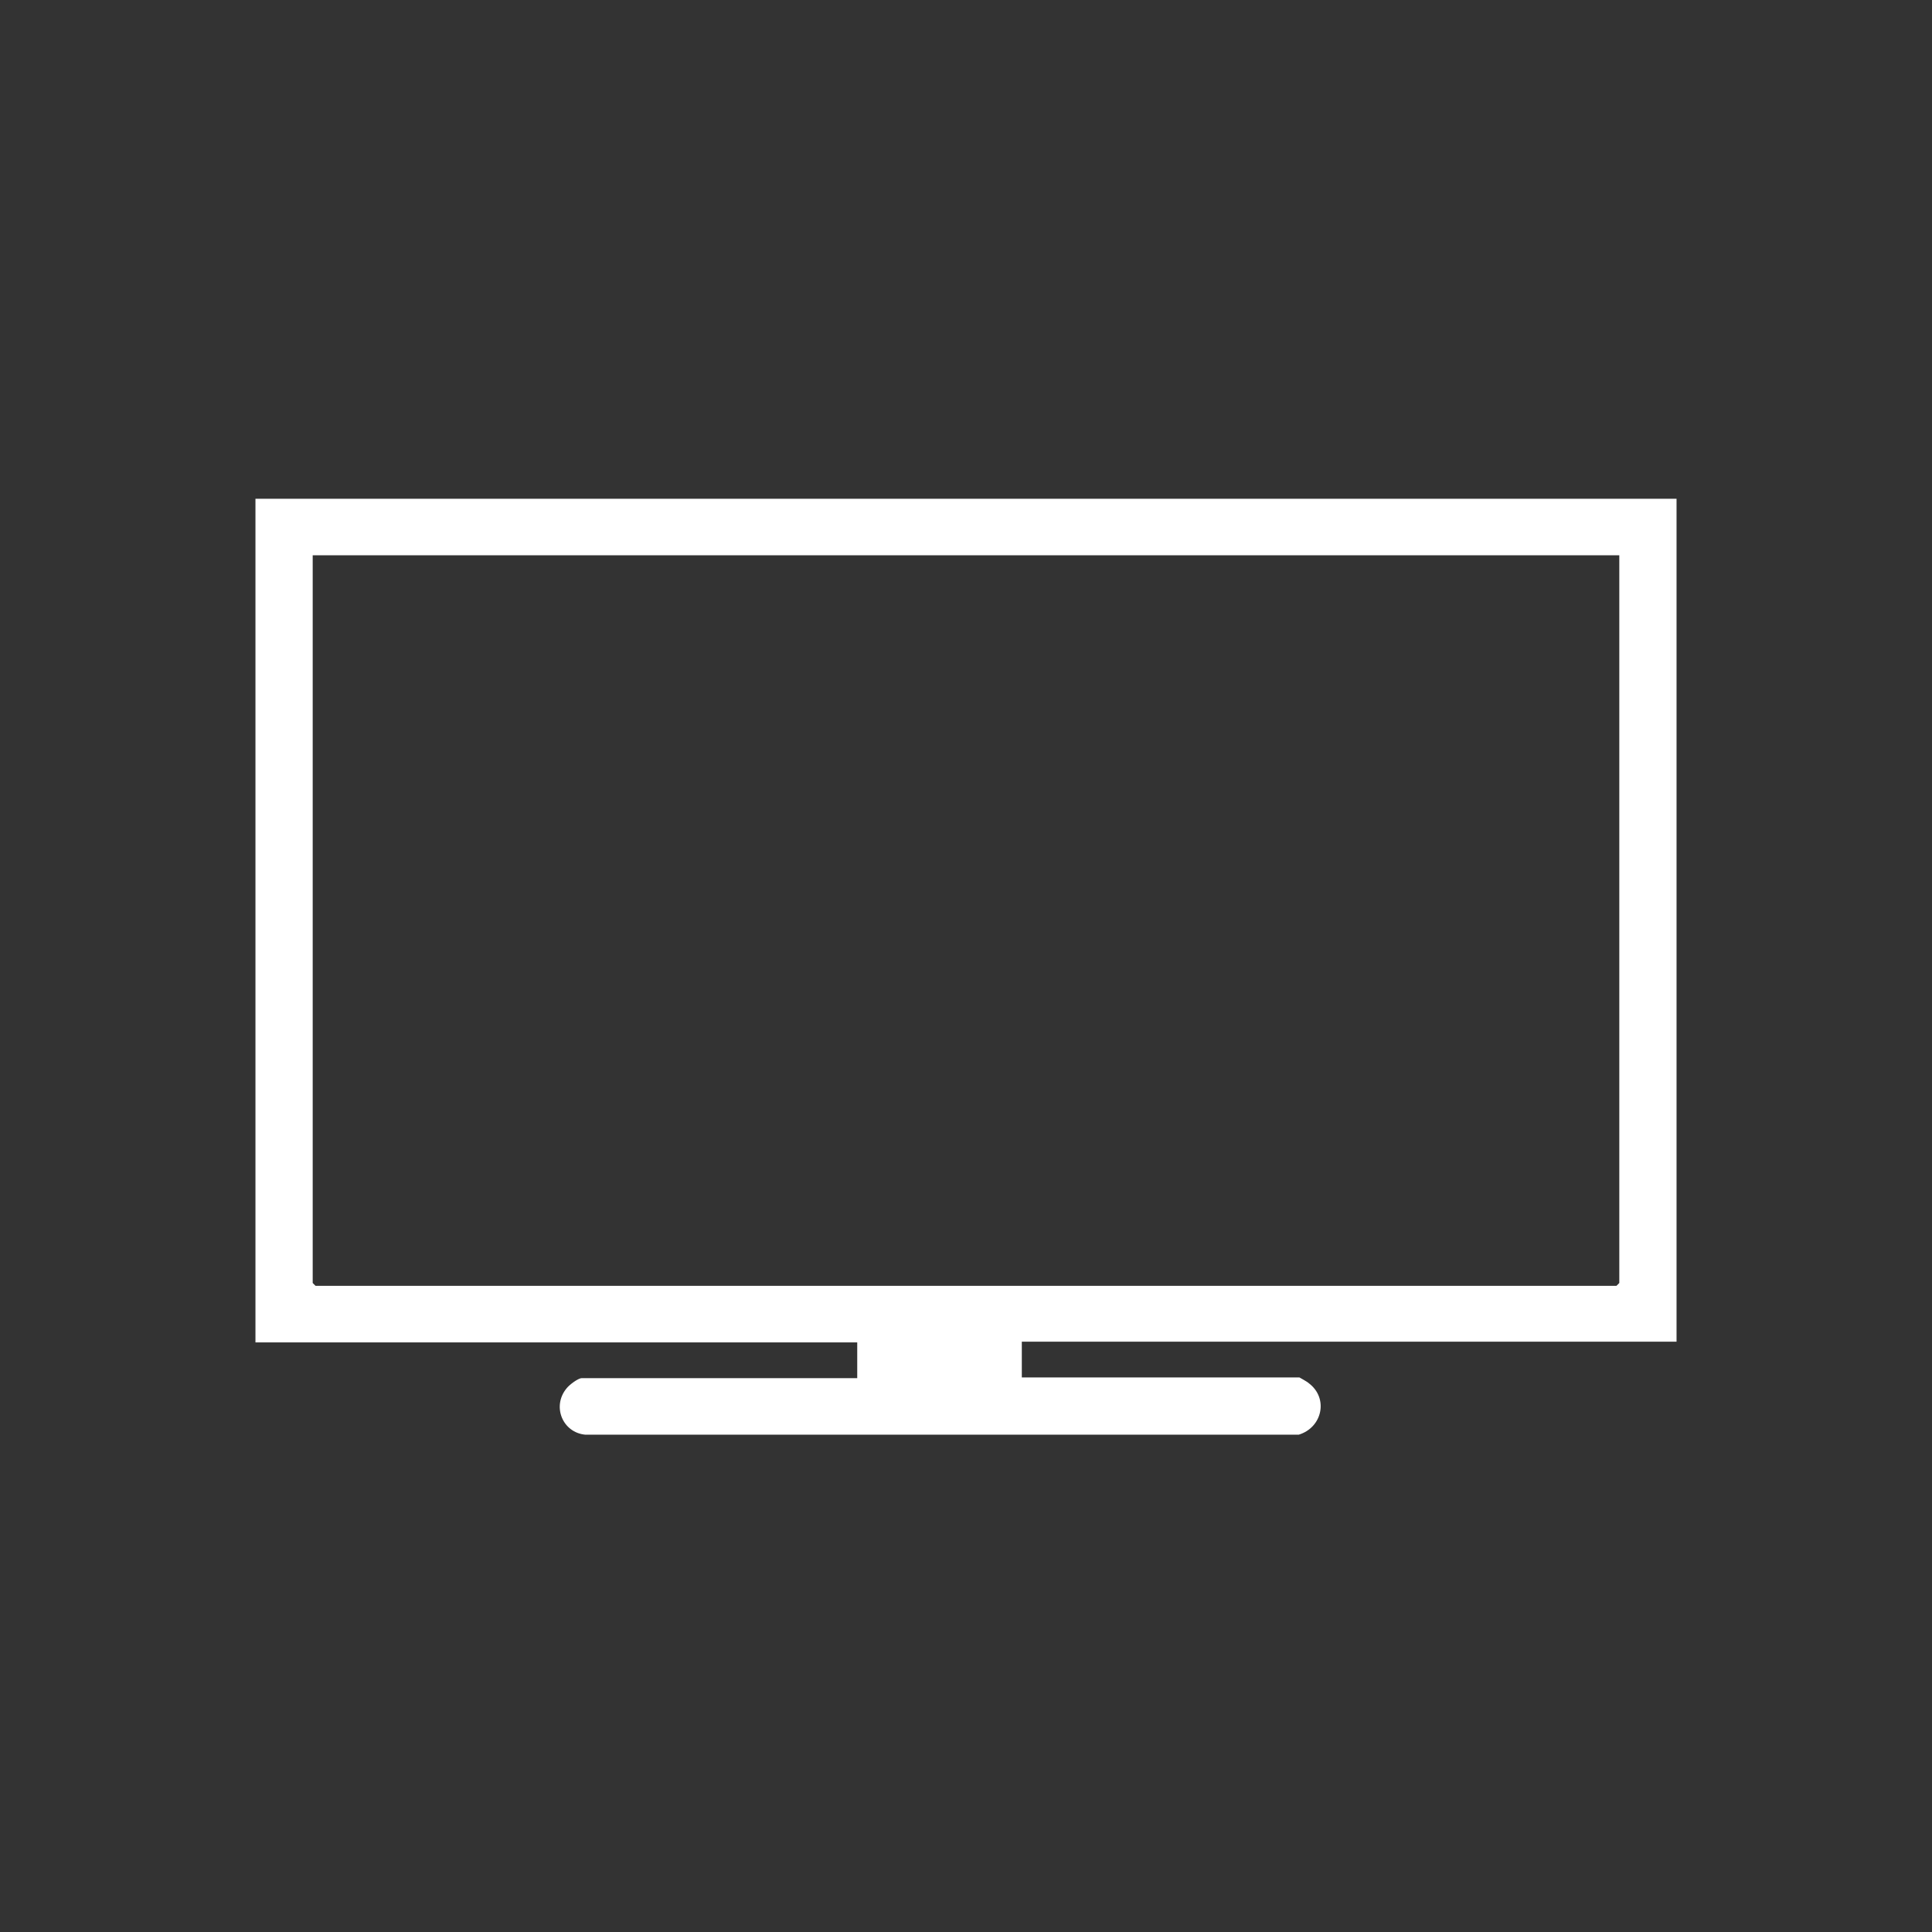
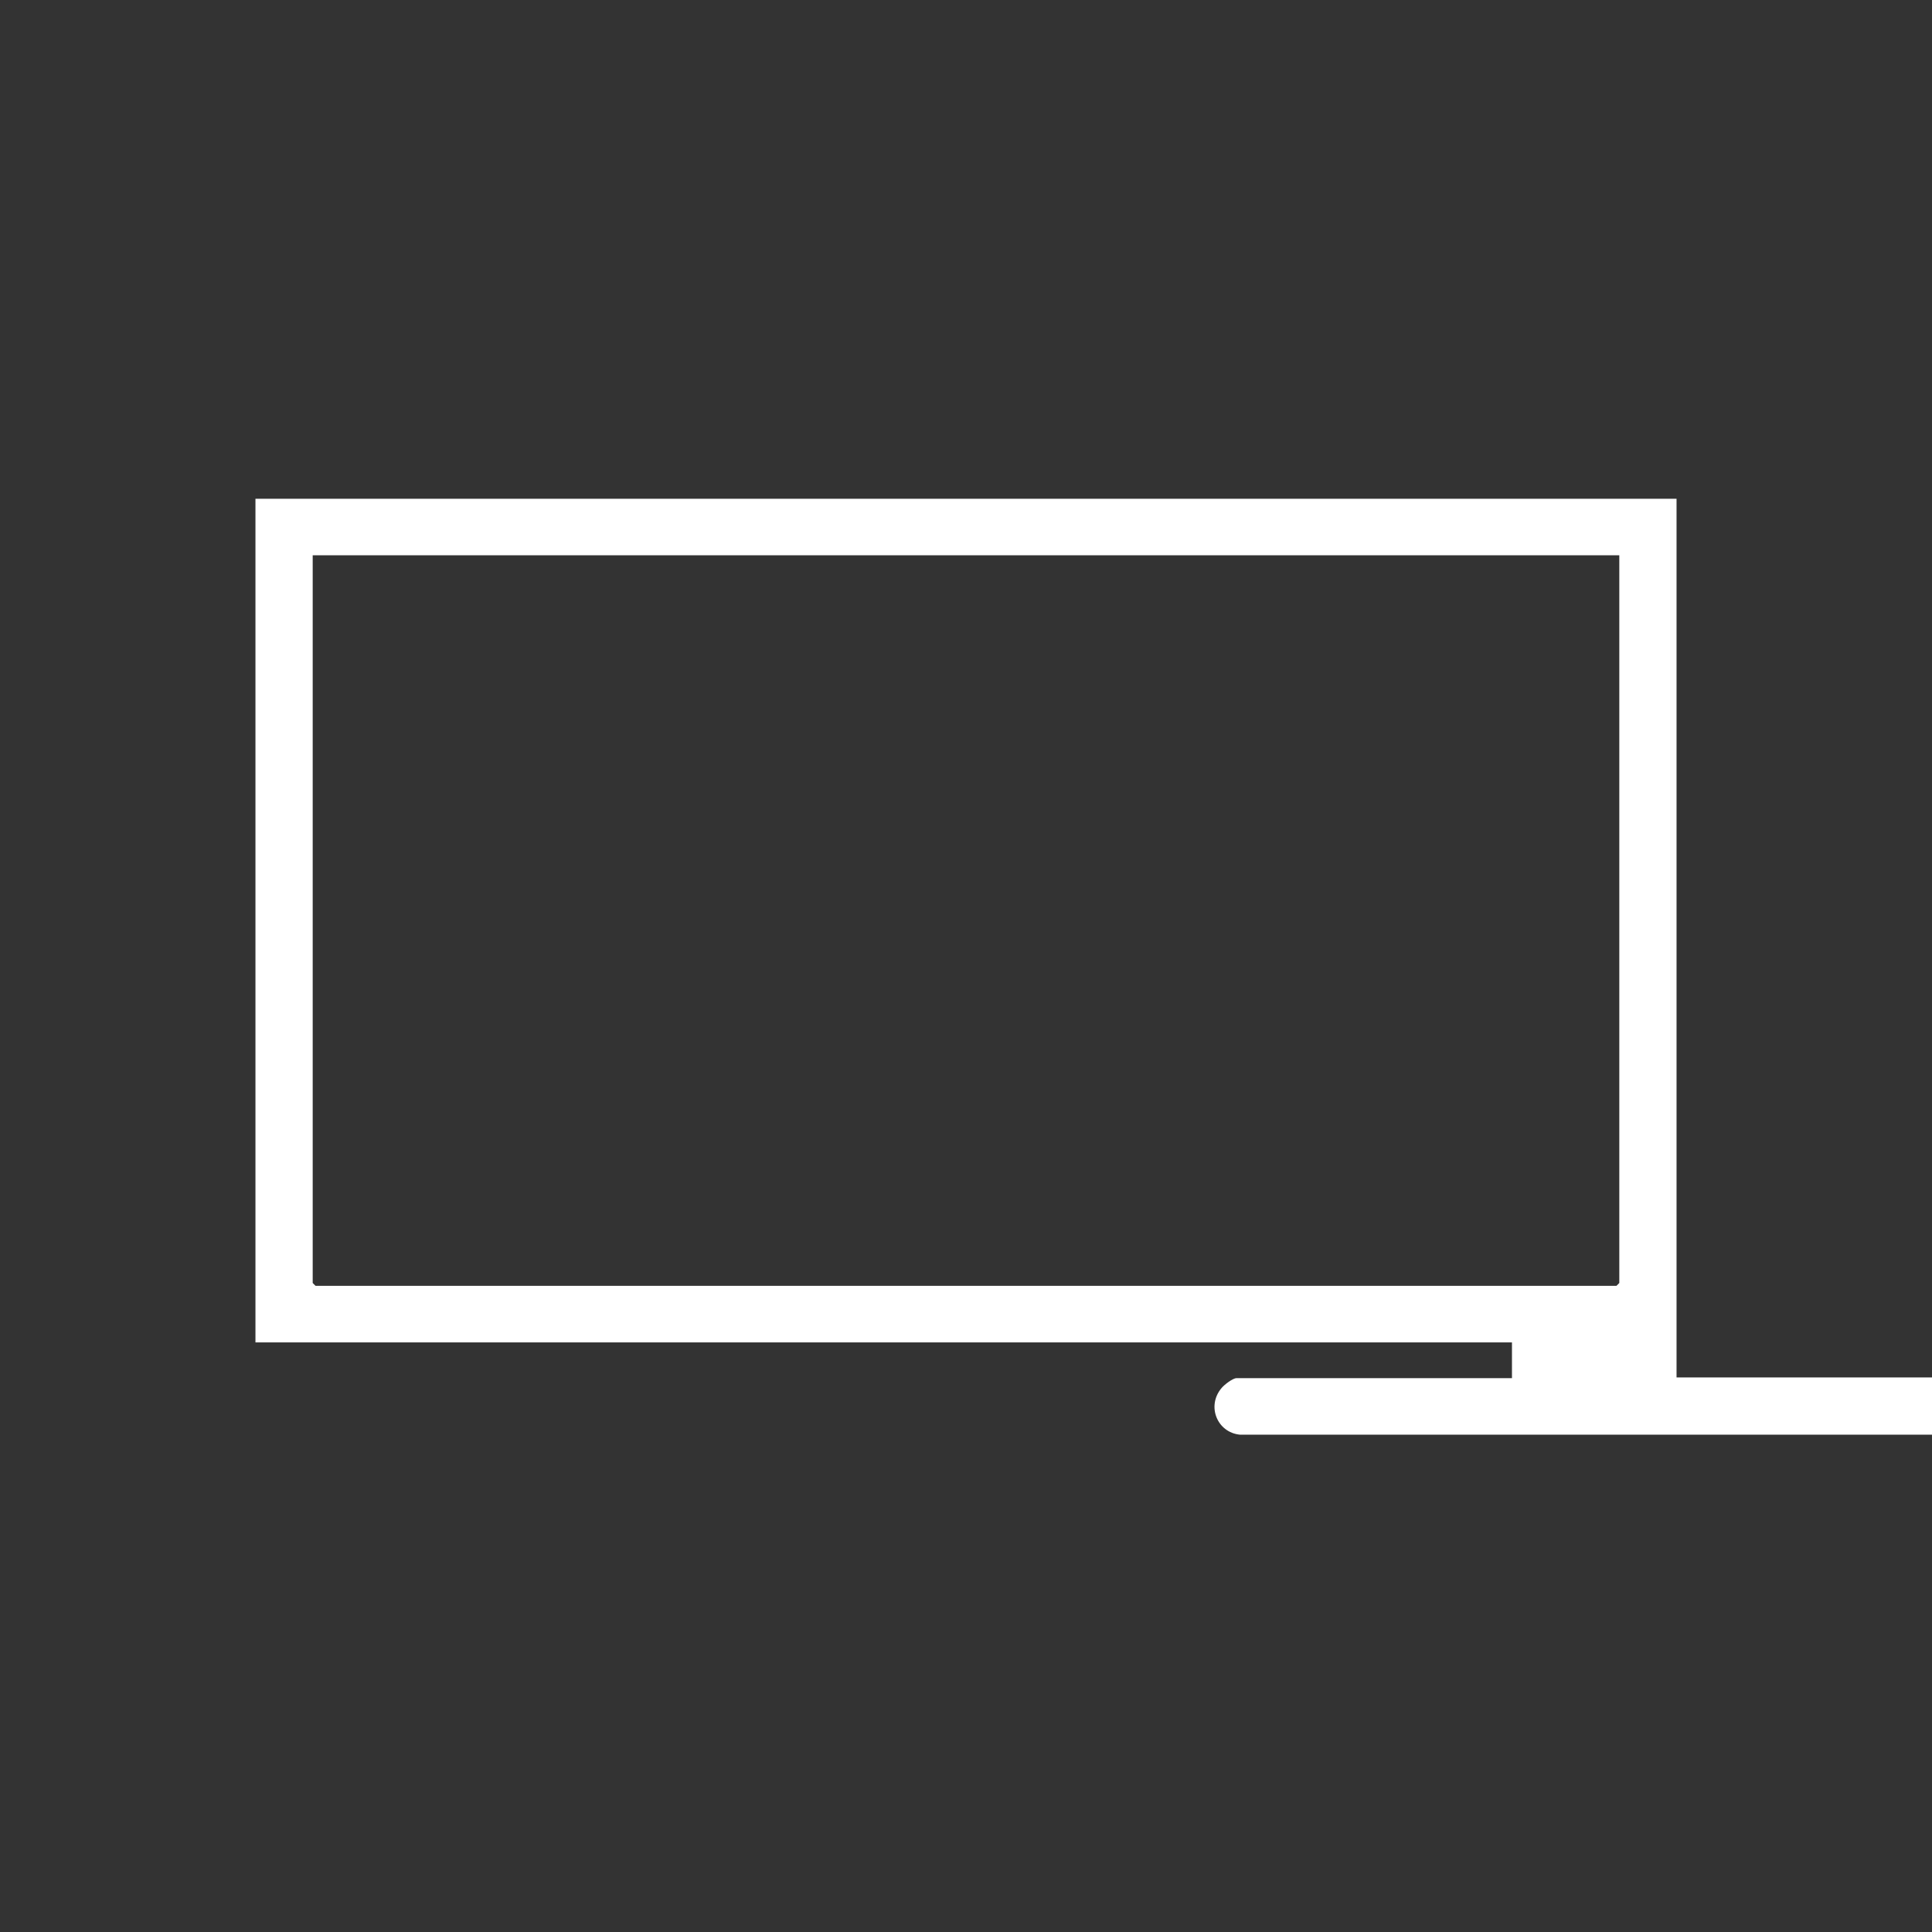
<svg xmlns="http://www.w3.org/2000/svg" id="Layer_1" width="270" height="270" version="1.1" viewBox="0 0 270 270">
  <rect x="0" y="0" width="270" height="270" fill="#333333" stroke="none" />
  <defs>
    <style>
      .st0 {
        fill: #ffffff;
      }
    </style>
  </defs>
-   <path class="st0" d="M234.3,69.6v117.9h-91.5v5h38.8s1.1.6,1.3.8c2.8,2.1,1.9,6.2-1.4,7.2h-99.7c-3.2-.3-4.7-4-2.6-6.5.4-.5,1.6-1.4,2.1-1.4h38.5v-5H35.7v-117.9h198.6,0ZM226.3,77.6H43.7v101.7l.4.4h181.8l.4-.4v-101.7h0Z" />
+   <path class="st0" d="M234.3,69.6v117.9v5h38.8s1.1.6,1.3.8c2.8,2.1,1.9,6.2-1.4,7.2h-99.7c-3.2-.3-4.7-4-2.6-6.5.4-.5,1.6-1.4,2.1-1.4h38.5v-5H35.7v-117.9h198.6,0ZM226.3,77.6H43.7v101.7l.4.4h181.8l.4-.4v-101.7h0Z" />
</svg>